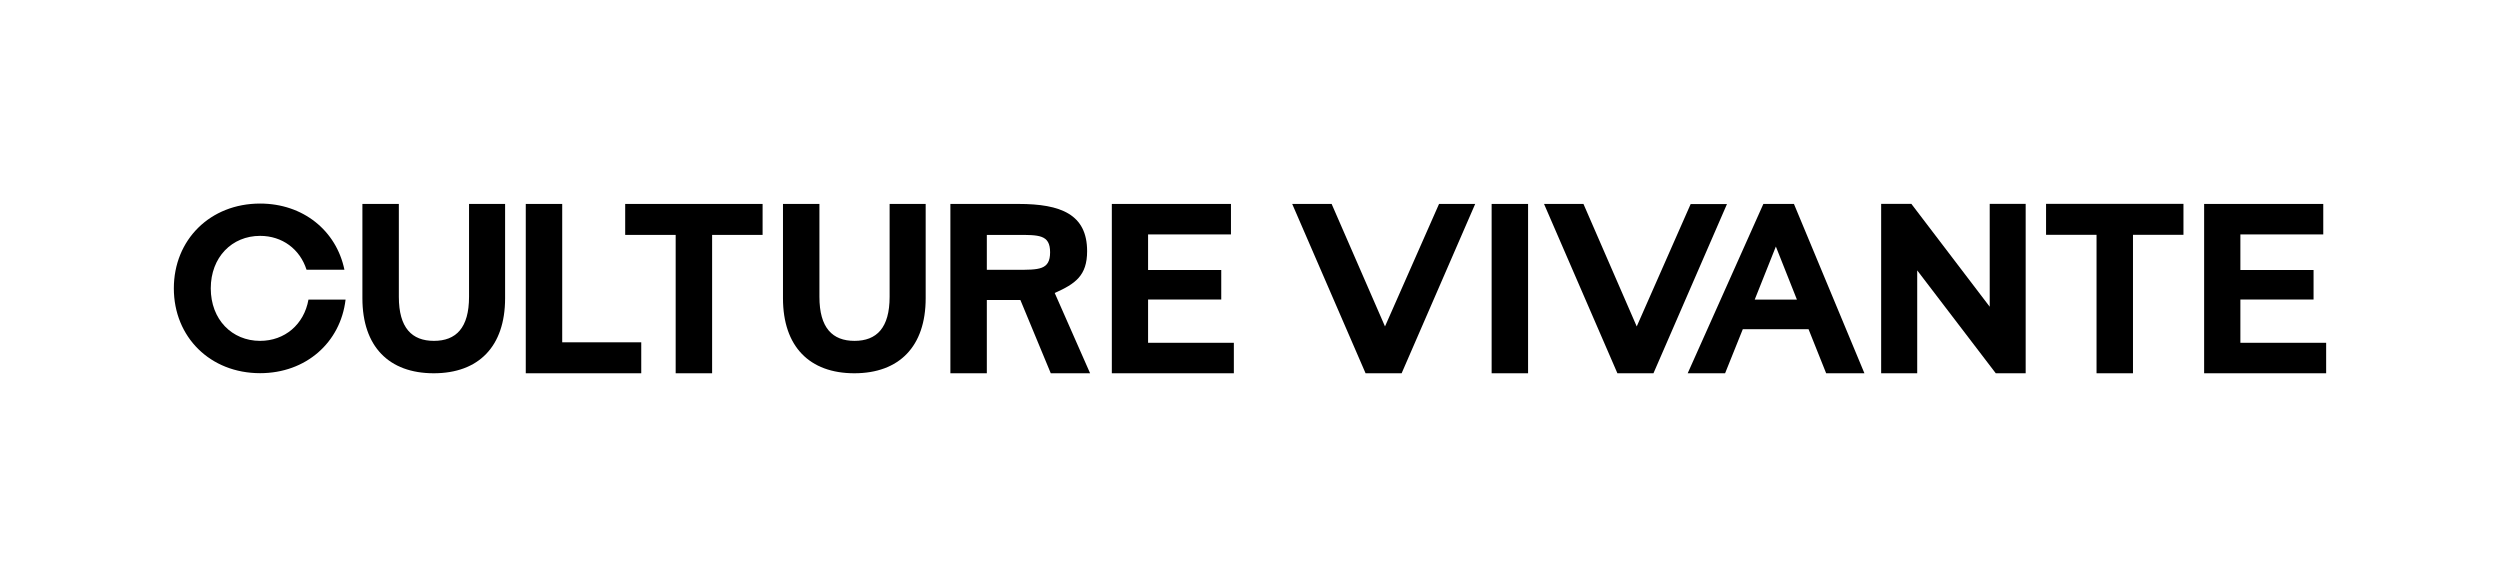
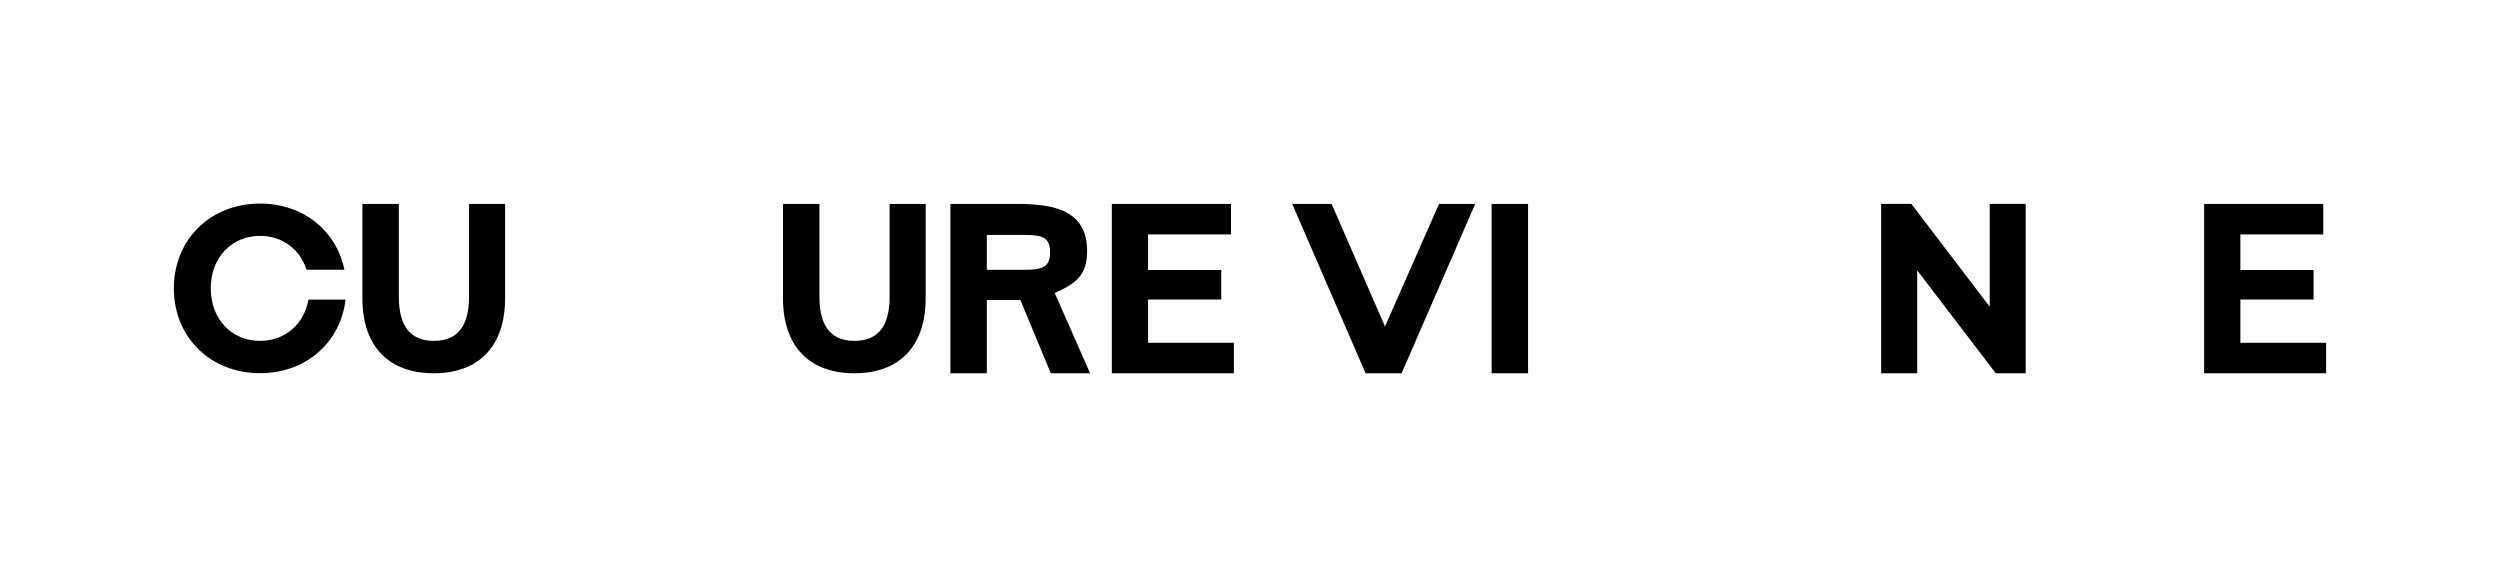
<svg xmlns="http://www.w3.org/2000/svg" id="Layer_1" data-name="Layer 1" viewBox="0 0 260 60">
  <path d="M37.69,31.02v-9.81h3.79v9.66c0,3.24,1.36,4.58,3.65,4.58s3.65-1.34,3.65-4.58v-9.66h3.75v9.81c0,5.02-2.76,7.8-7.42,7.8s-7.42-2.78-7.42-7.8Z" />
-   <path d="M54.68,21.21h3.79v14.39h8.22v3.22h-12.01v-17.61Z" />
-   <path d="M70.27,24.43h-5.25v-3.22h14.29v3.22h-5.25v14.39h-3.79v-14.39Z" />
  <path d="M81.43,31.02v-9.81h3.79v9.66c0,3.24,1.36,4.58,3.65,4.58s3.65-1.34,3.65-4.58v-9.66h3.75v9.81c0,5.02-2.76,7.8-7.42,7.8s-7.42-2.78-7.42-7.8Z" />
  <path d="M109.28,38.82l-3.16-7.62h-3.49v7.62h-3.79v-17.61h7.1c4.38,0,7.12,1.08,7.12,4.91,0,2.56-1.24,3.4-3.37,4.35l3.68,8.35h-4.07ZM105.72,24.43h-3.09v3.63h3.09c2.32,0,3.49.03,3.49-1.82s-1.17-1.81-3.49-1.81Z" />
  <path d="M128.32,35.65v3.17h-12.69v-17.61h12.39v3.17h-8.62v3.7h7.61v3.07h-7.61v4.5h8.92Z" />
  <path d="M153.42,21.21l-7.65,17.61h-3.75l-7.63-17.61h4.1l5.55,12.74,5.62-12.74h3.77Z" />
  <path d="M155.13,21.21h3.79v17.61h-3.79v-17.61Z" />
-   <path d="M179.61,21.21l-7.65,17.61h-3.75l-7.63-17.61h4.1l5.54,12.74,5.61-12.73h3.77Z" />
-   <path d="M188.1,34.24h-6.85s-1.84,4.58-1.84,4.58h-3.89l7.87-17.61h3.18s7.33,17.61,7.33,17.61h-3.98l-1.83-4.58ZM186.88,31.16l-2.19-5.52-2.2,5.52h4.4Z" />
  <path d="M210.67,21.2v17.62h-3.11l-8.17-10.7v10.7h-3.75v-17.62h3.14l8.15,10.7v-10.7h3.75Z" />
-   <path d="M218.04,24.42h-5.25v-3.22h14.29v3.22h-5.25v14.4h-3.79v-14.4Z" />
  <path d="M241.92,35.65v3.17h-12.69v-17.61h12.39v3.17h-8.62v3.7h7.61v3.07h-7.61v4.5h8.92Z" />
  <path d="M32.08,31.16c-.46,2.59-2.47,4.29-5.03,4.29-2.93,0-5.13-2.22-5.13-5.46s2.2-5.46,5.13-5.46c2.3,0,4.14,1.37,4.83,3.52h3.94c-.84-4.07-4.3-6.88-8.77-6.88-5.18,0-8.97,3.75-8.97,8.82s3.79,8.82,8.97,8.82c4.75,0,8.36-3.17,8.89-7.65h-3.86Z" />
</svg>